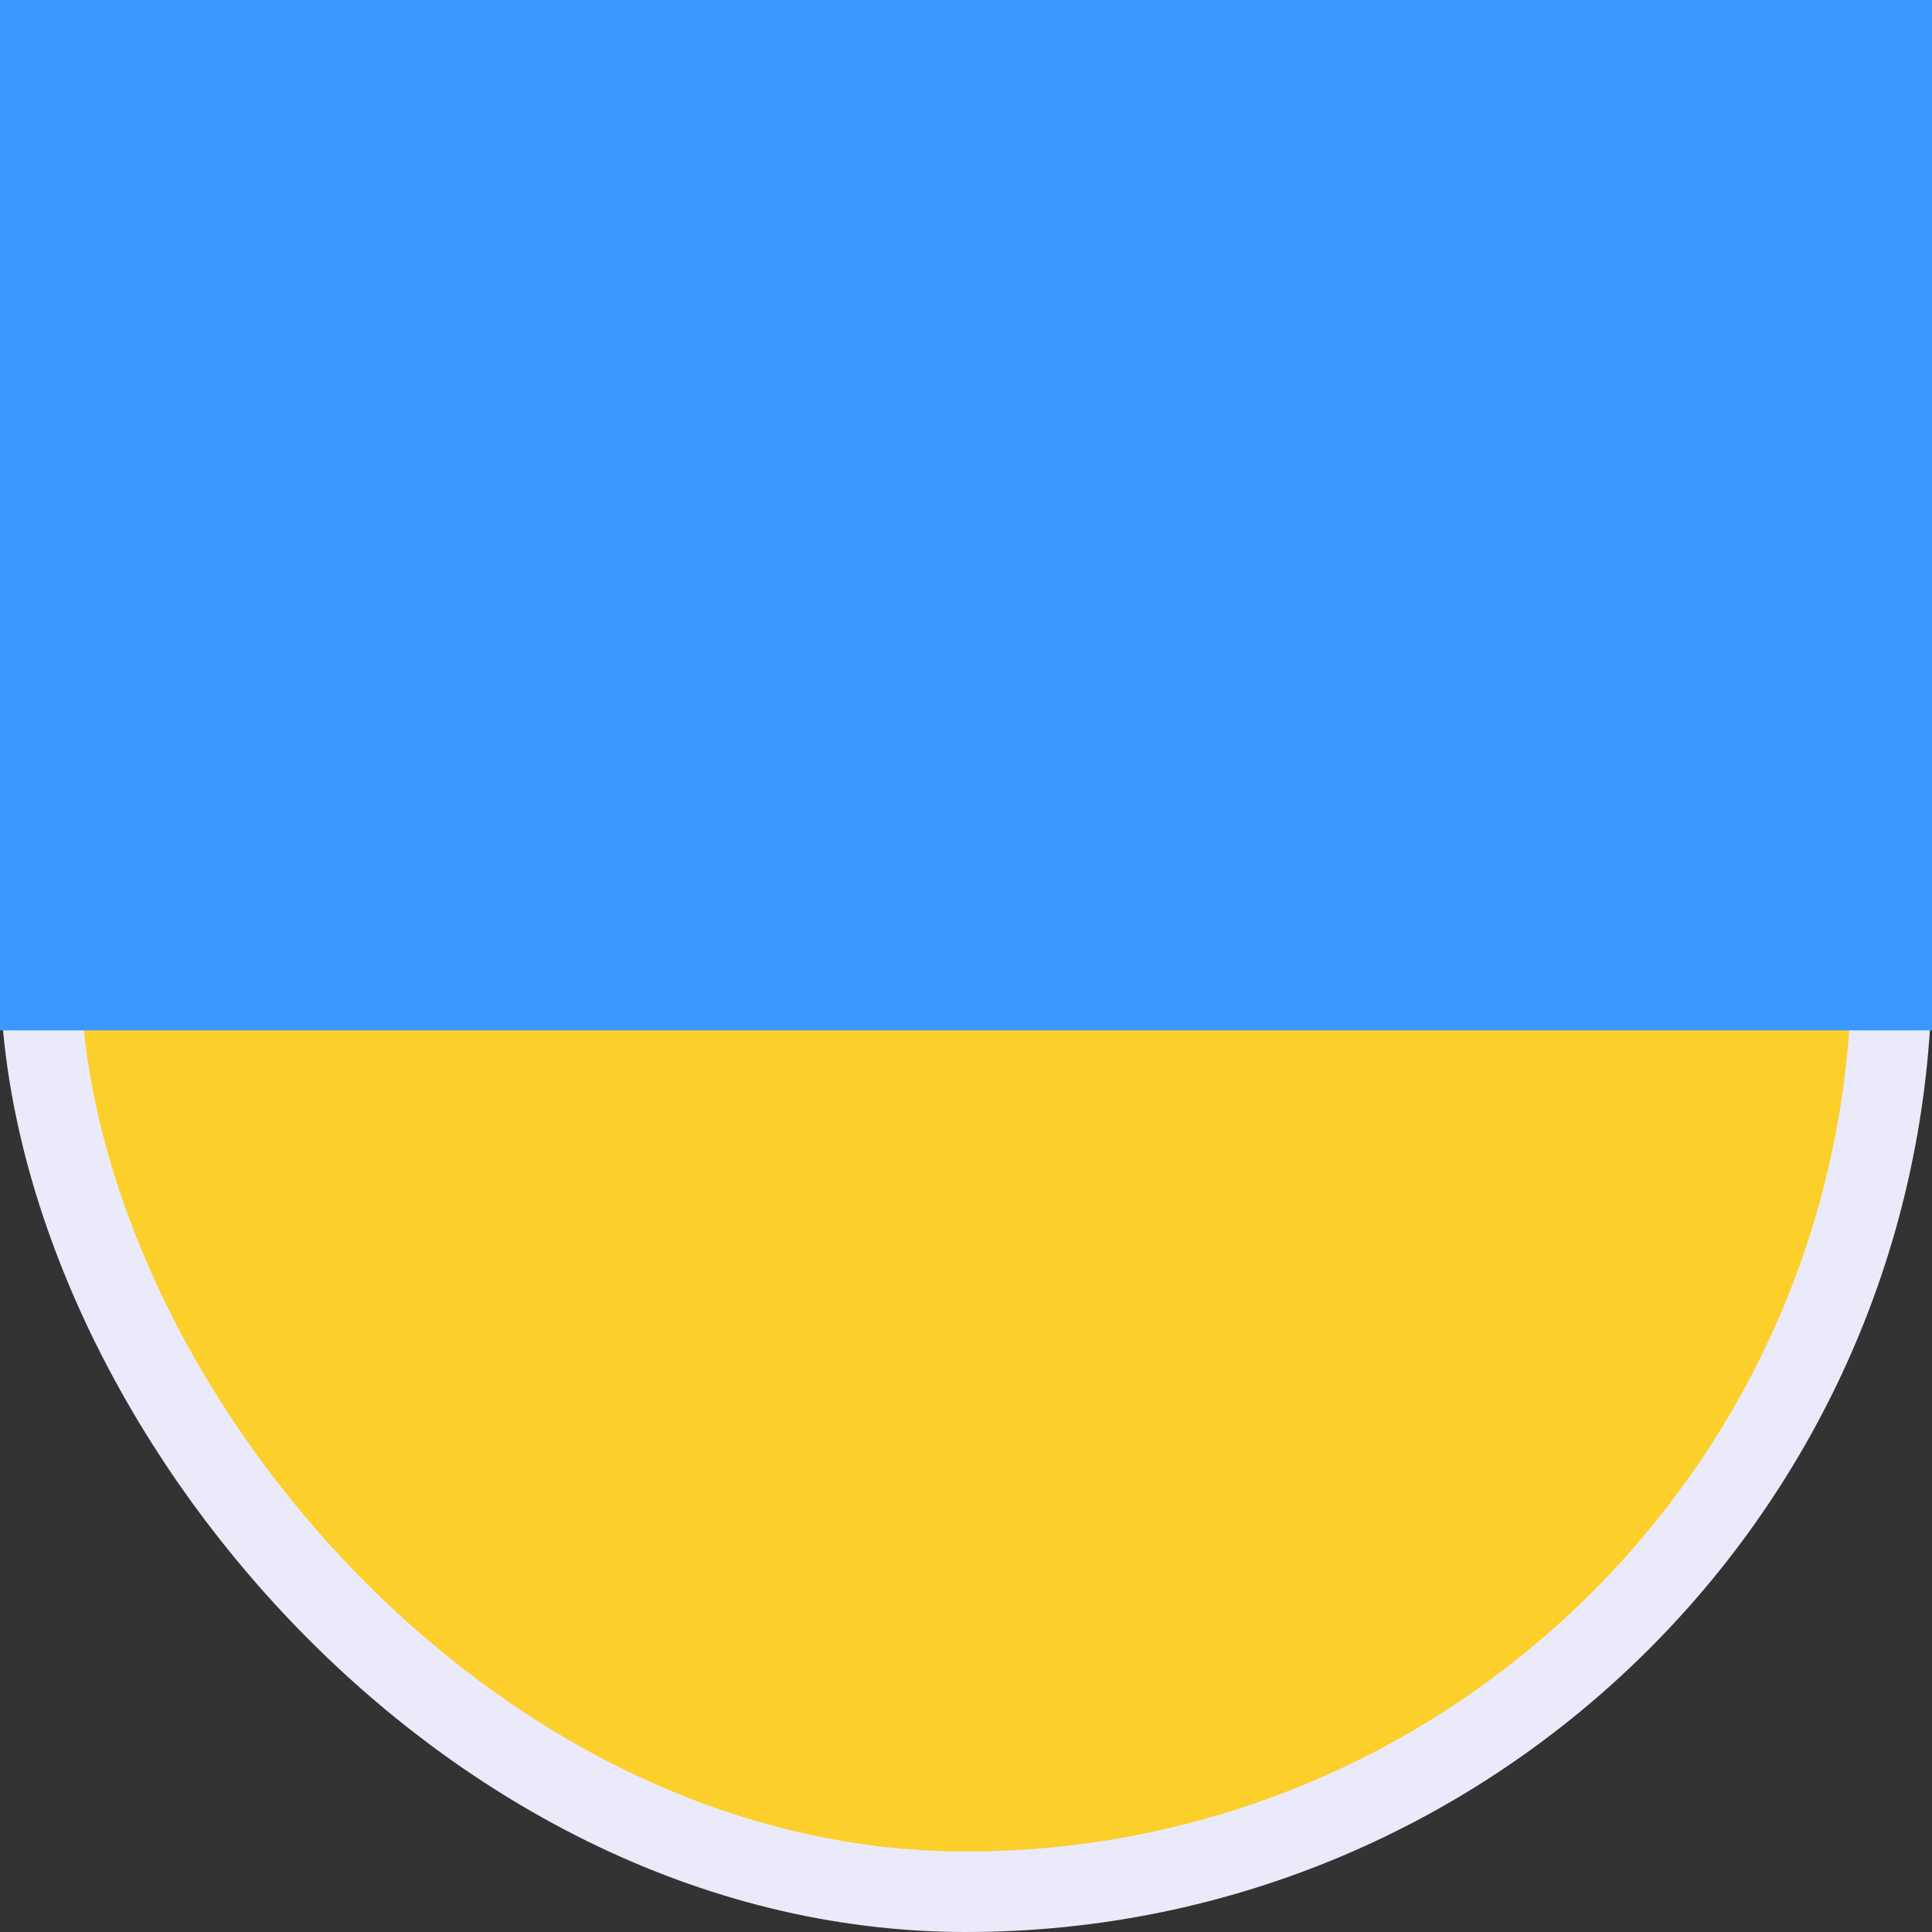
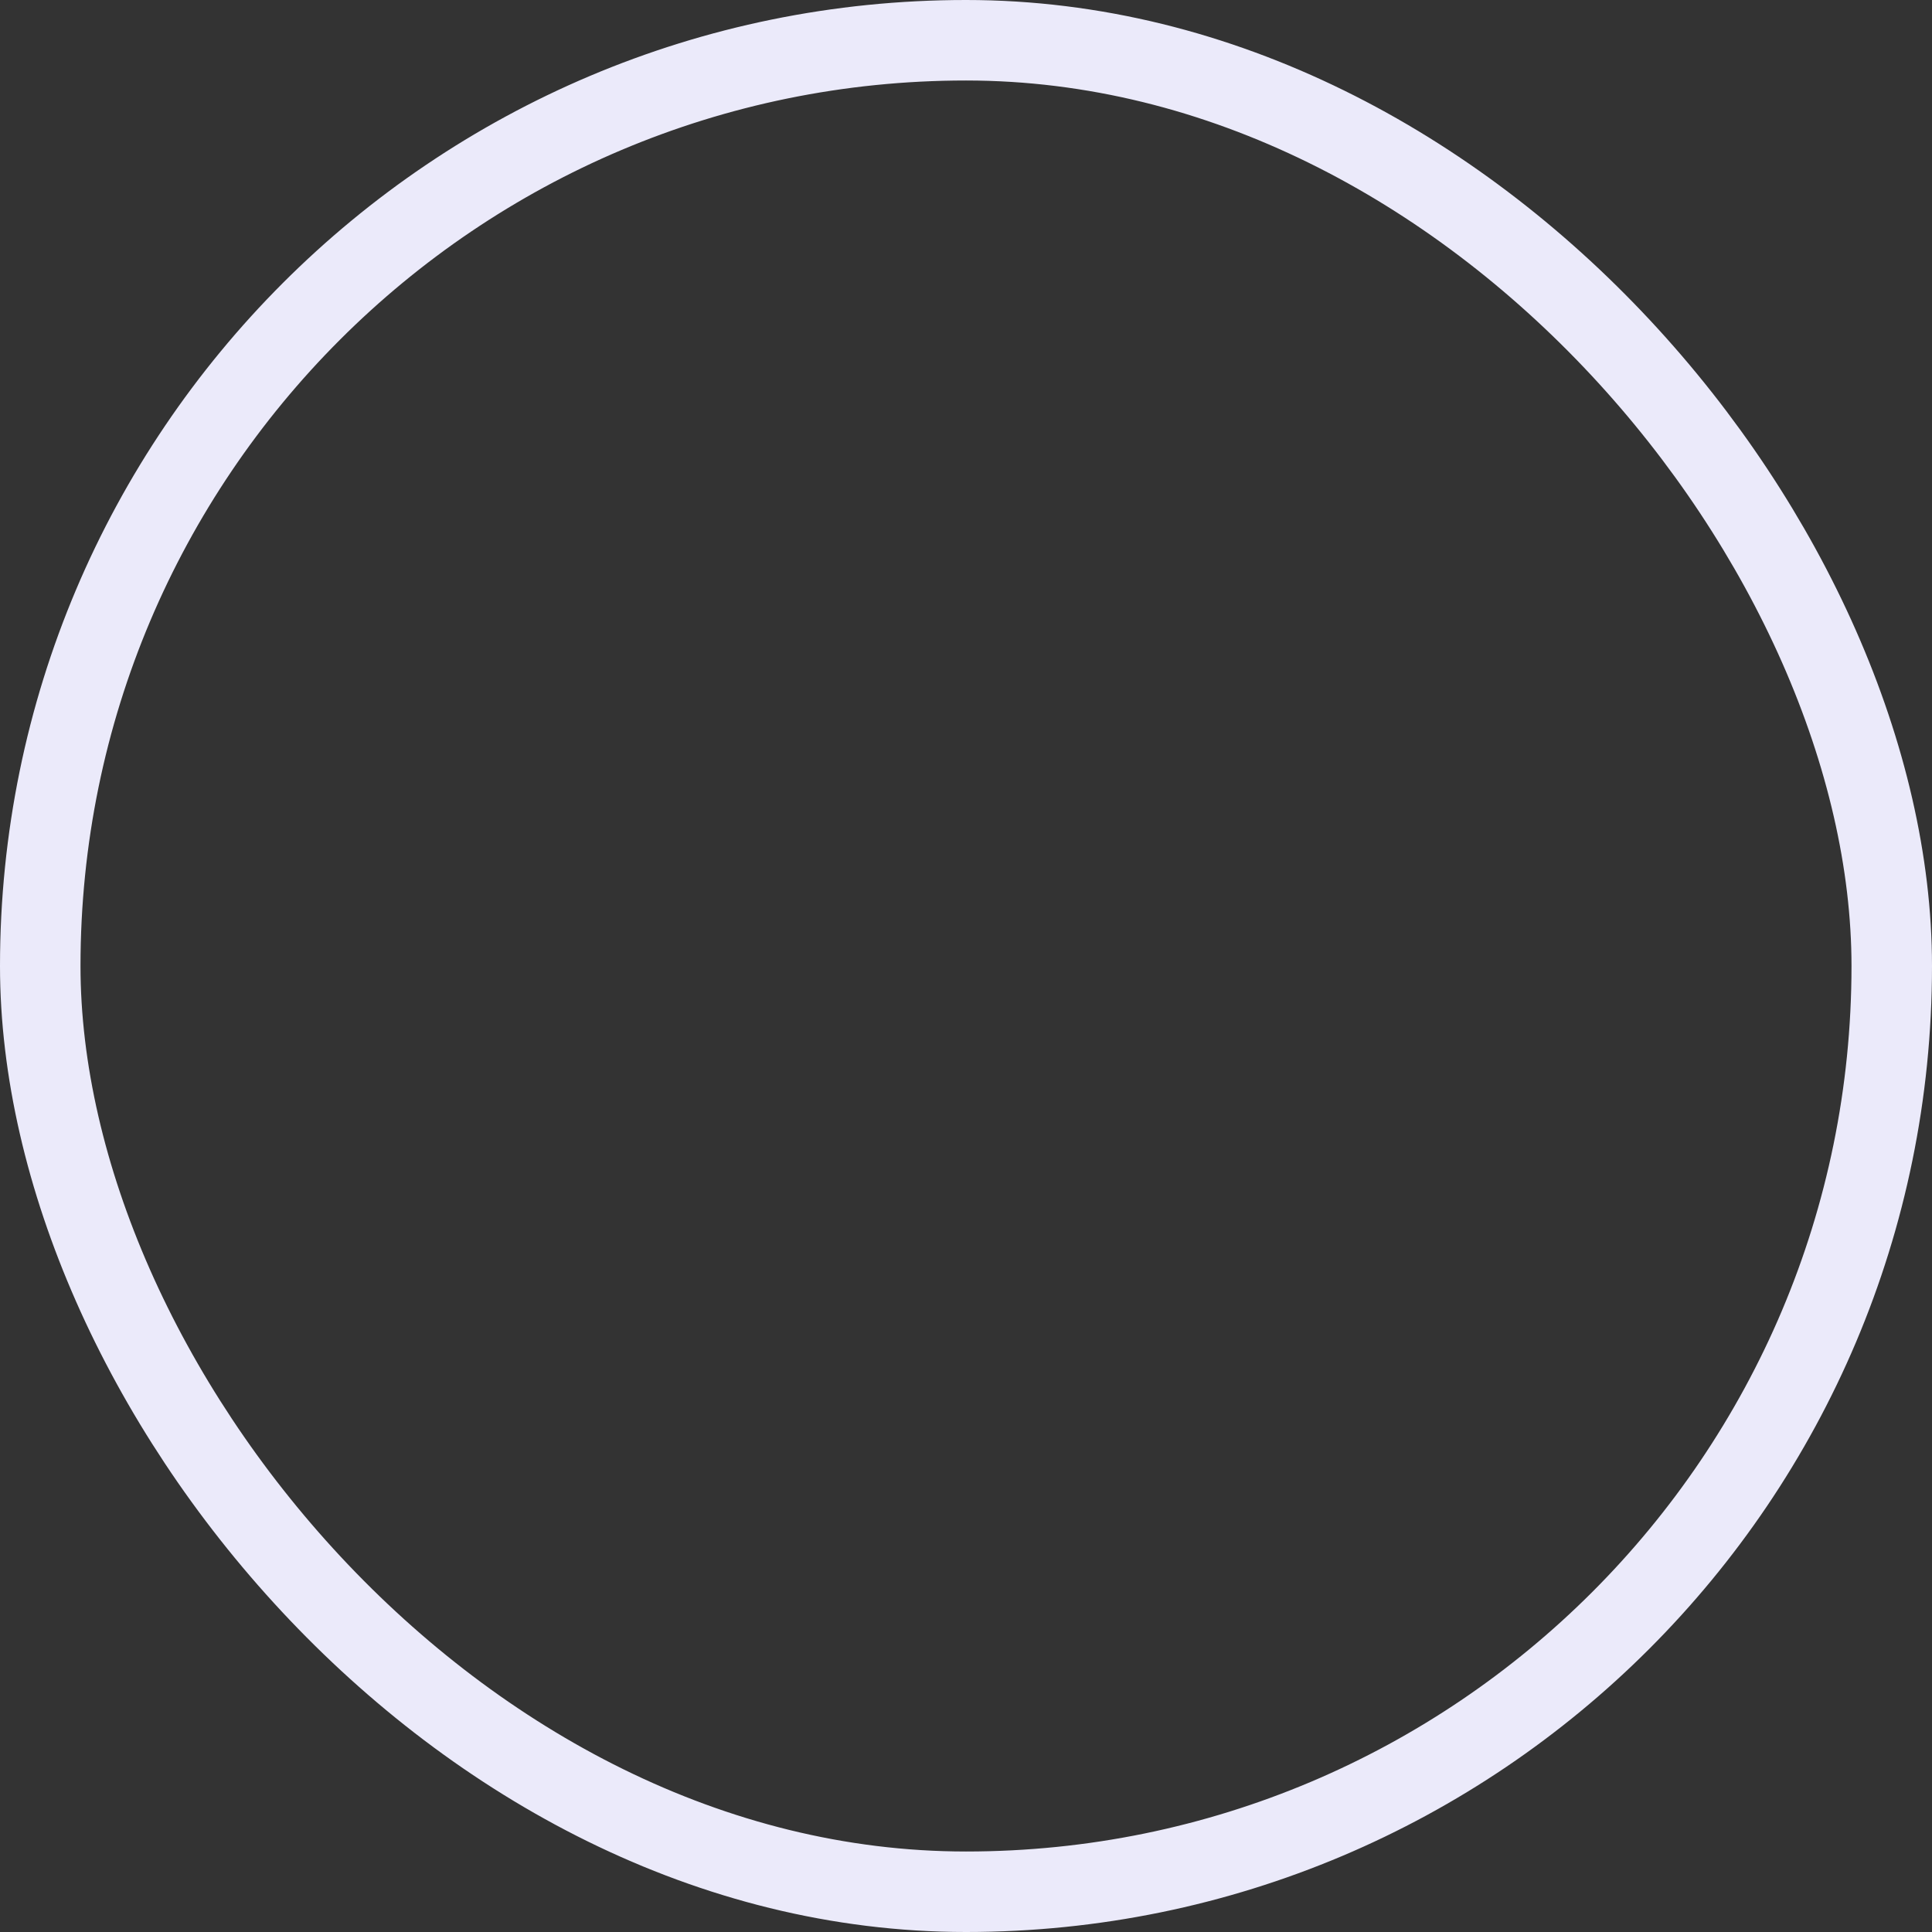
<svg xmlns="http://www.w3.org/2000/svg" width="24" height="24" viewBox="0 0 24 24" fill="none">
  <rect x="0" y="0" width="24" height="24" fill="#333333" stroke="none" />
-   <rect x="0.5" y="0.5" width="23" height="23" rx="11.5" fill="#FDCF2A" />
  <rect x="0.5" y="0.5" width="23" height="23" rx="11.5" stroke="#EBEAFA" />
-   <path fill-rule="evenodd" clip-rule="evenodd" d="M0 0H24V12.8H0V0Z" fill="#3A99FF" />
</svg>